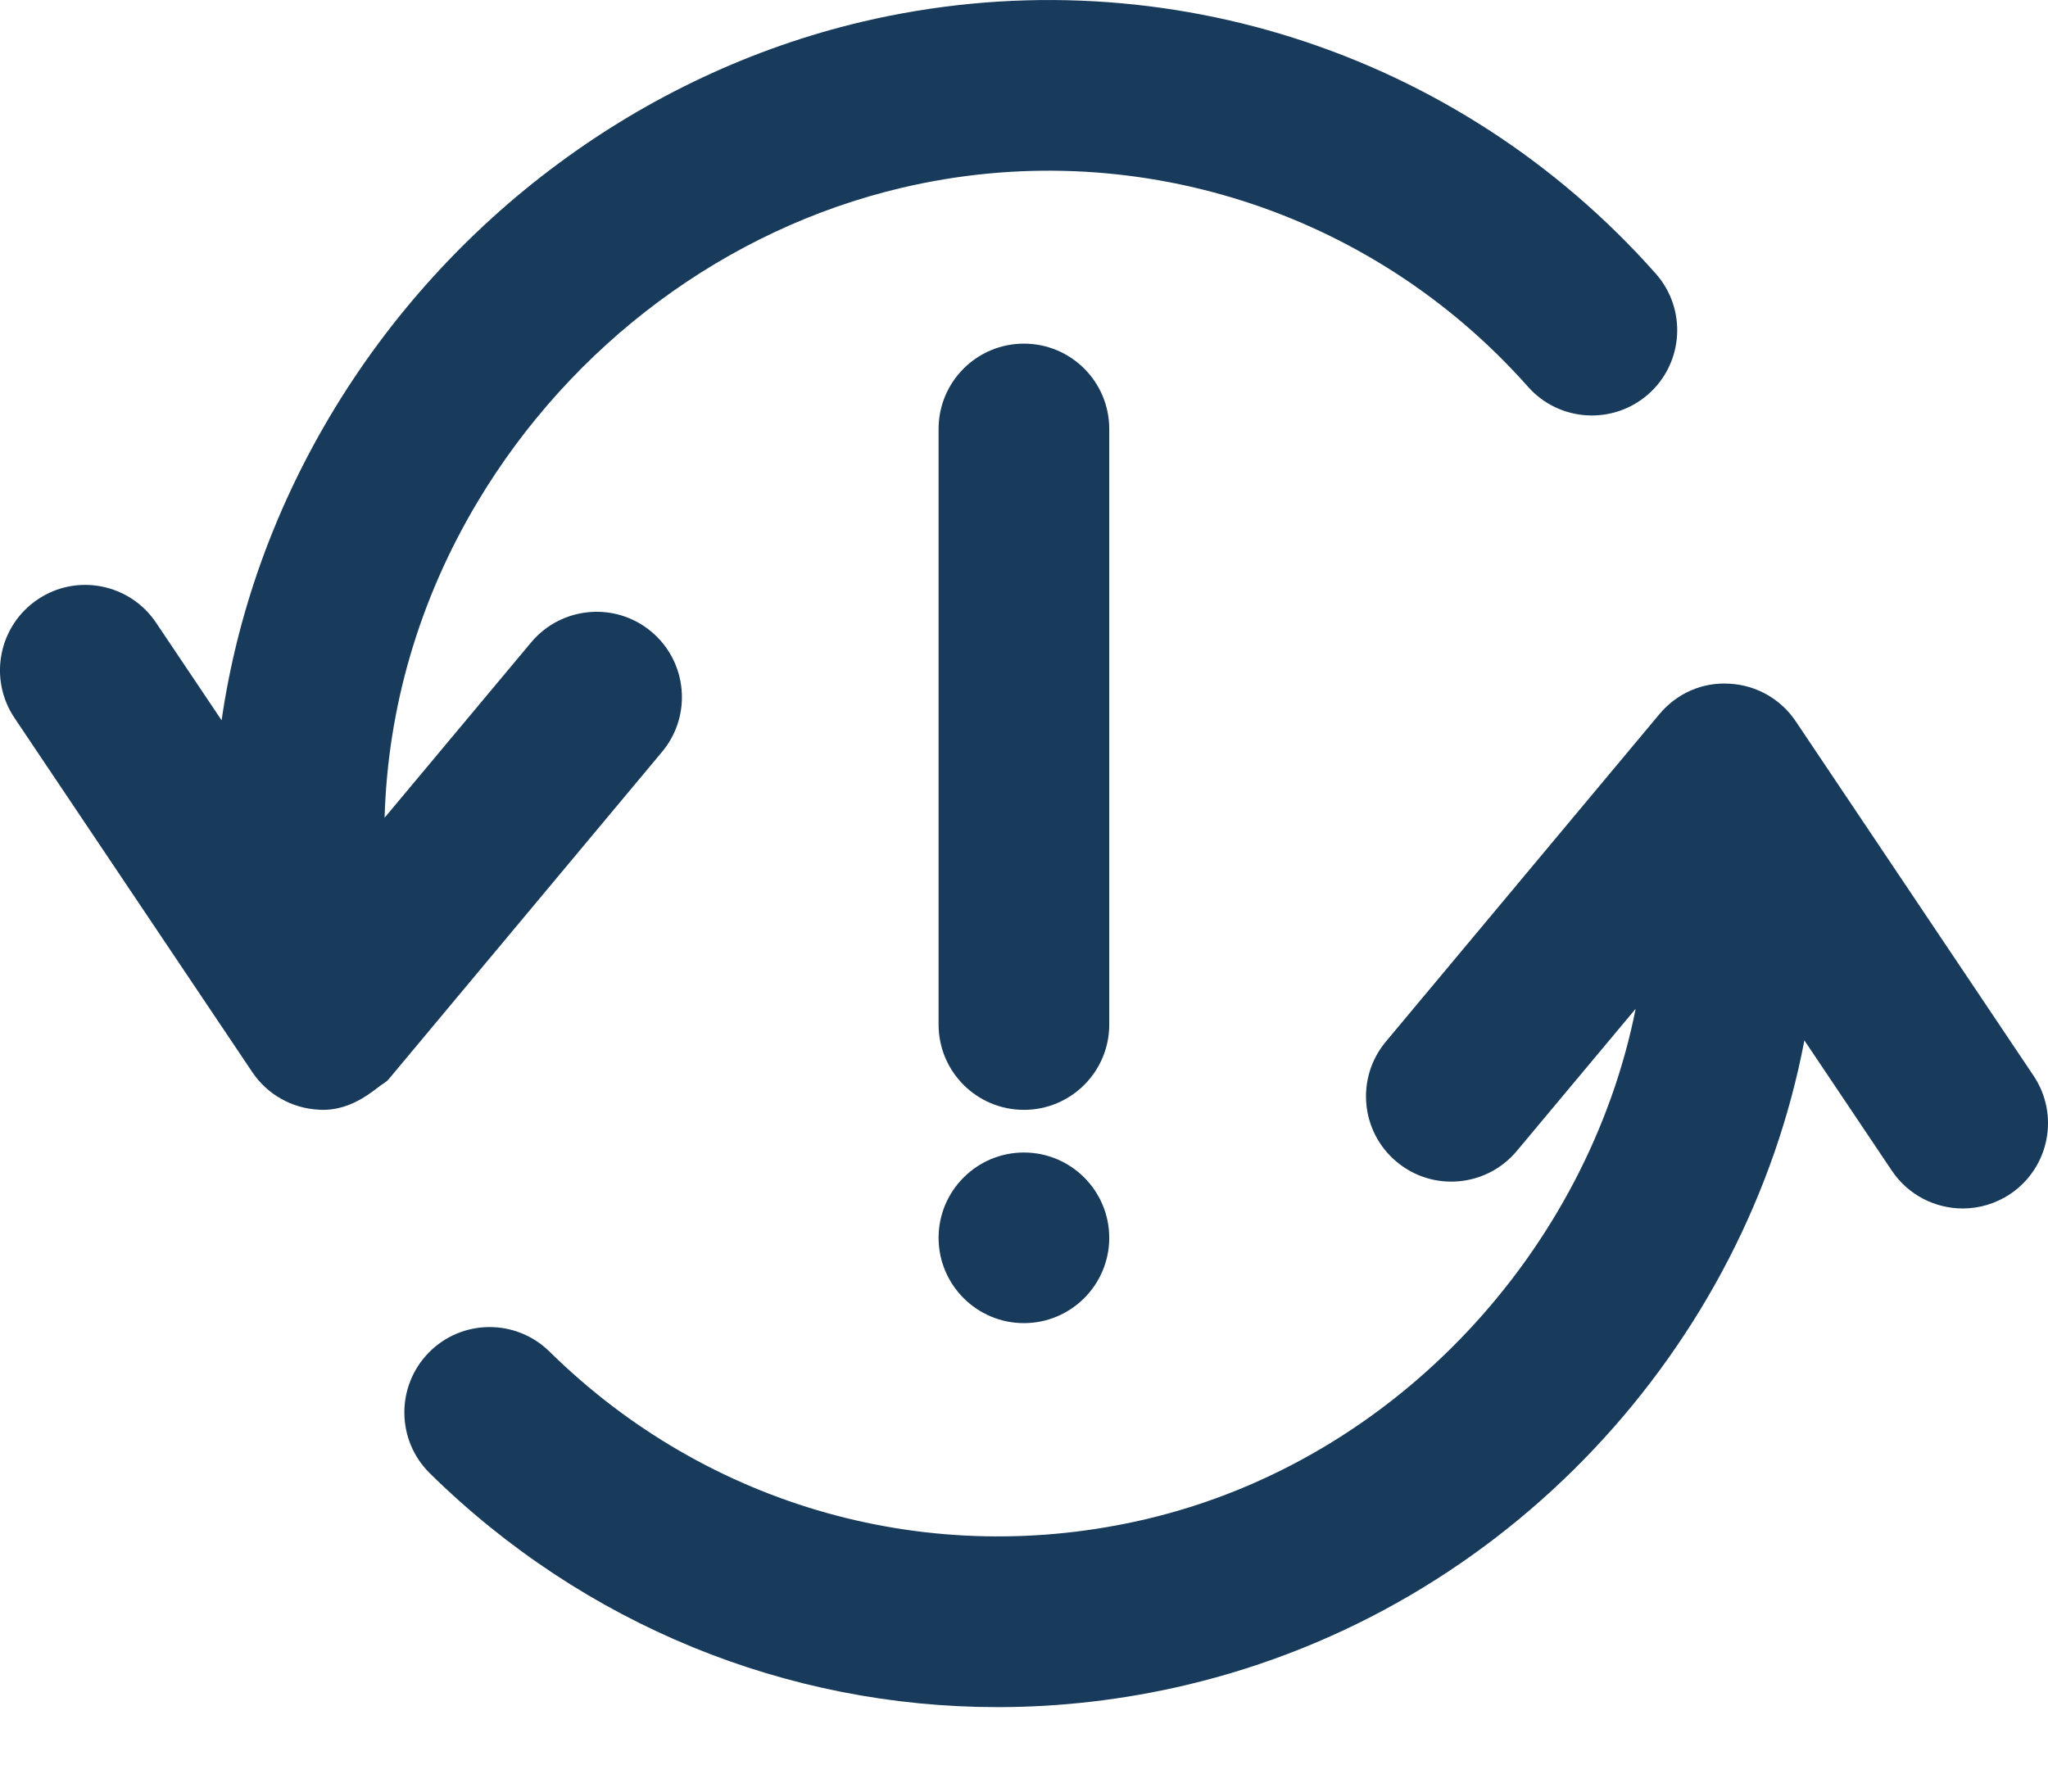
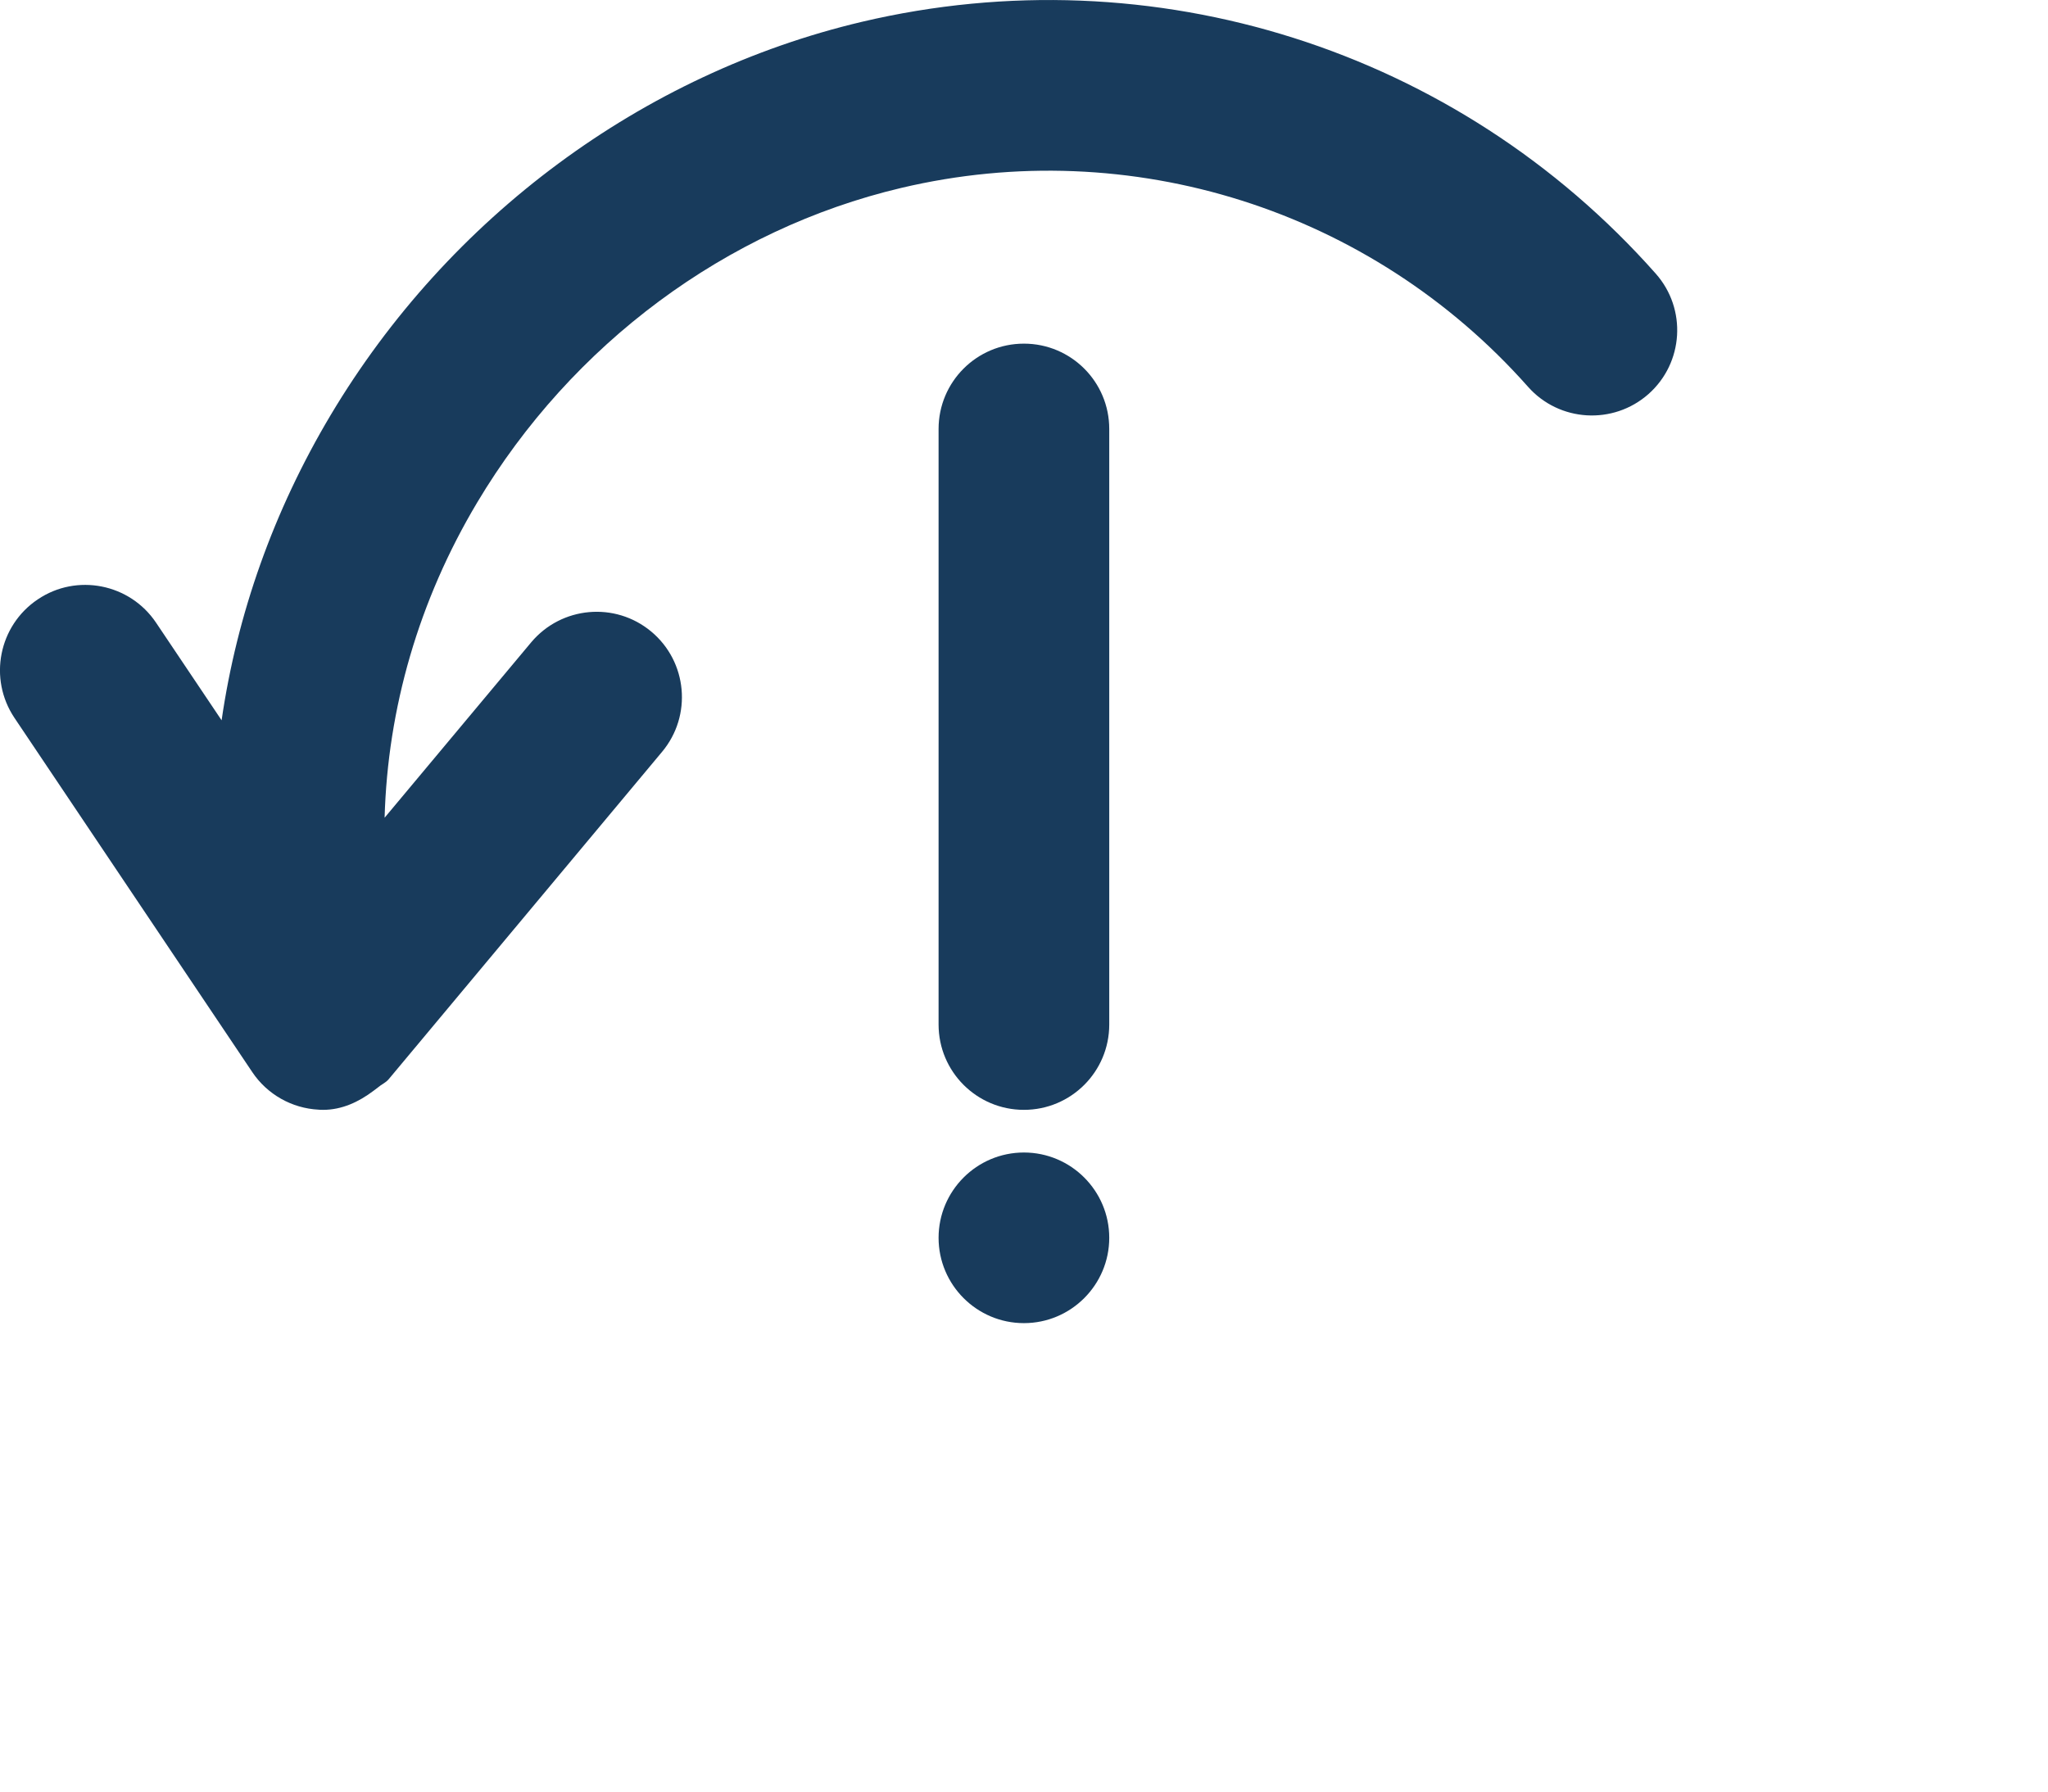
<svg xmlns="http://www.w3.org/2000/svg" width="24" height="21" viewBox="0 0 24 21" fill="none">
-   <path fill-rule="evenodd" clip-rule="evenodd" d="M23.83 12.608L21.044 8.455C20.869 8.194 20.581 8.03 20.267 8.014C19.946 7.994 19.648 8.129 19.446 8.371L16.24 12.21C15.887 12.633 15.942 13.264 16.367 13.618C16.79 13.972 17.421 13.915 17.775 13.491L19.168 11.824C18.61 14.631 16.38 17.11 13.437 17.805C10.909 18.402 8.294 17.67 6.44 15.843C6.046 15.455 5.413 15.46 5.026 15.853C4.639 16.247 4.643 16.88 5.036 17.268C6.845 19.05 9.227 20.01 11.689 20.01C12.423 20.01 13.163 19.925 13.897 19.752C17.676 18.859 20.465 15.772 21.145 12.195L22.17 13.722C22.362 14.009 22.679 14.165 23.001 14.165C23.192 14.165 23.386 14.11 23.558 13.995C24.016 13.687 24.138 13.066 23.83 12.608" fill="#183B5C" />
  <path fill-rule="evenodd" clip-rule="evenodd" d="M7.759 8.812C8.113 8.388 8.056 7.757 7.632 7.403C7.208 7.049 6.578 7.107 6.224 7.53L4.507 9.585C4.543 8.305 4.906 7.04 5.592 5.89C6.701 4.031 8.512 2.687 10.56 2.203C13.25 1.566 16.068 2.459 17.906 4.533C18.272 4.947 18.905 4.984 19.318 4.619C19.731 4.253 19.77 3.621 19.403 3.207C17.076 0.58 13.514 -0.55 10.099 0.256C7.529 0.864 5.259 2.544 3.875 4.865C3.205 5.989 2.777 7.201 2.597 8.443L1.829 7.299C1.522 6.841 0.899 6.717 0.442 7.026C-0.016 7.334 -0.138 7.955 0.169 8.414L2.956 12.566C3.131 12.828 3.42 12.991 3.734 13.007C3.751 13.009 3.769 13.009 3.786 13.009C4.007 13.009 4.205 12.916 4.378 12.785C4.395 12.773 4.41 12.761 4.427 12.748C4.468 12.712 4.519 12.692 4.554 12.651L7.759 8.812Z" fill="#183B5C" />
-   <path fill-rule="evenodd" clip-rule="evenodd" d="M12.999 5.028C12.999 4.476 12.552 4.028 11.999 4.028C11.446 4.028 10.999 4.476 10.999 5.028V12.009C10.999 12.561 11.446 13.009 11.999 13.009C12.552 13.009 12.999 12.561 12.999 12.009V5.028Z" fill="#183B5C" />
+   <path fill-rule="evenodd" clip-rule="evenodd" d="M12.999 5.028C12.999 4.476 12.552 4.028 11.999 4.028C11.446 4.028 10.999 4.476 10.999 5.028V12.009C10.999 12.561 11.446 13.009 11.999 13.009C12.552 13.009 12.999 12.561 12.999 12.009V5.028" fill="#183B5C" />
  <path fill-rule="evenodd" clip-rule="evenodd" d="M11.999 13.509C11.447 13.509 10.999 13.958 10.999 14.509C10.999 15.06 11.447 15.509 11.999 15.509C12.551 15.509 12.999 15.06 12.999 14.509C12.999 13.958 12.551 13.509 11.999 13.509" fill="#183B5C" />
</svg>